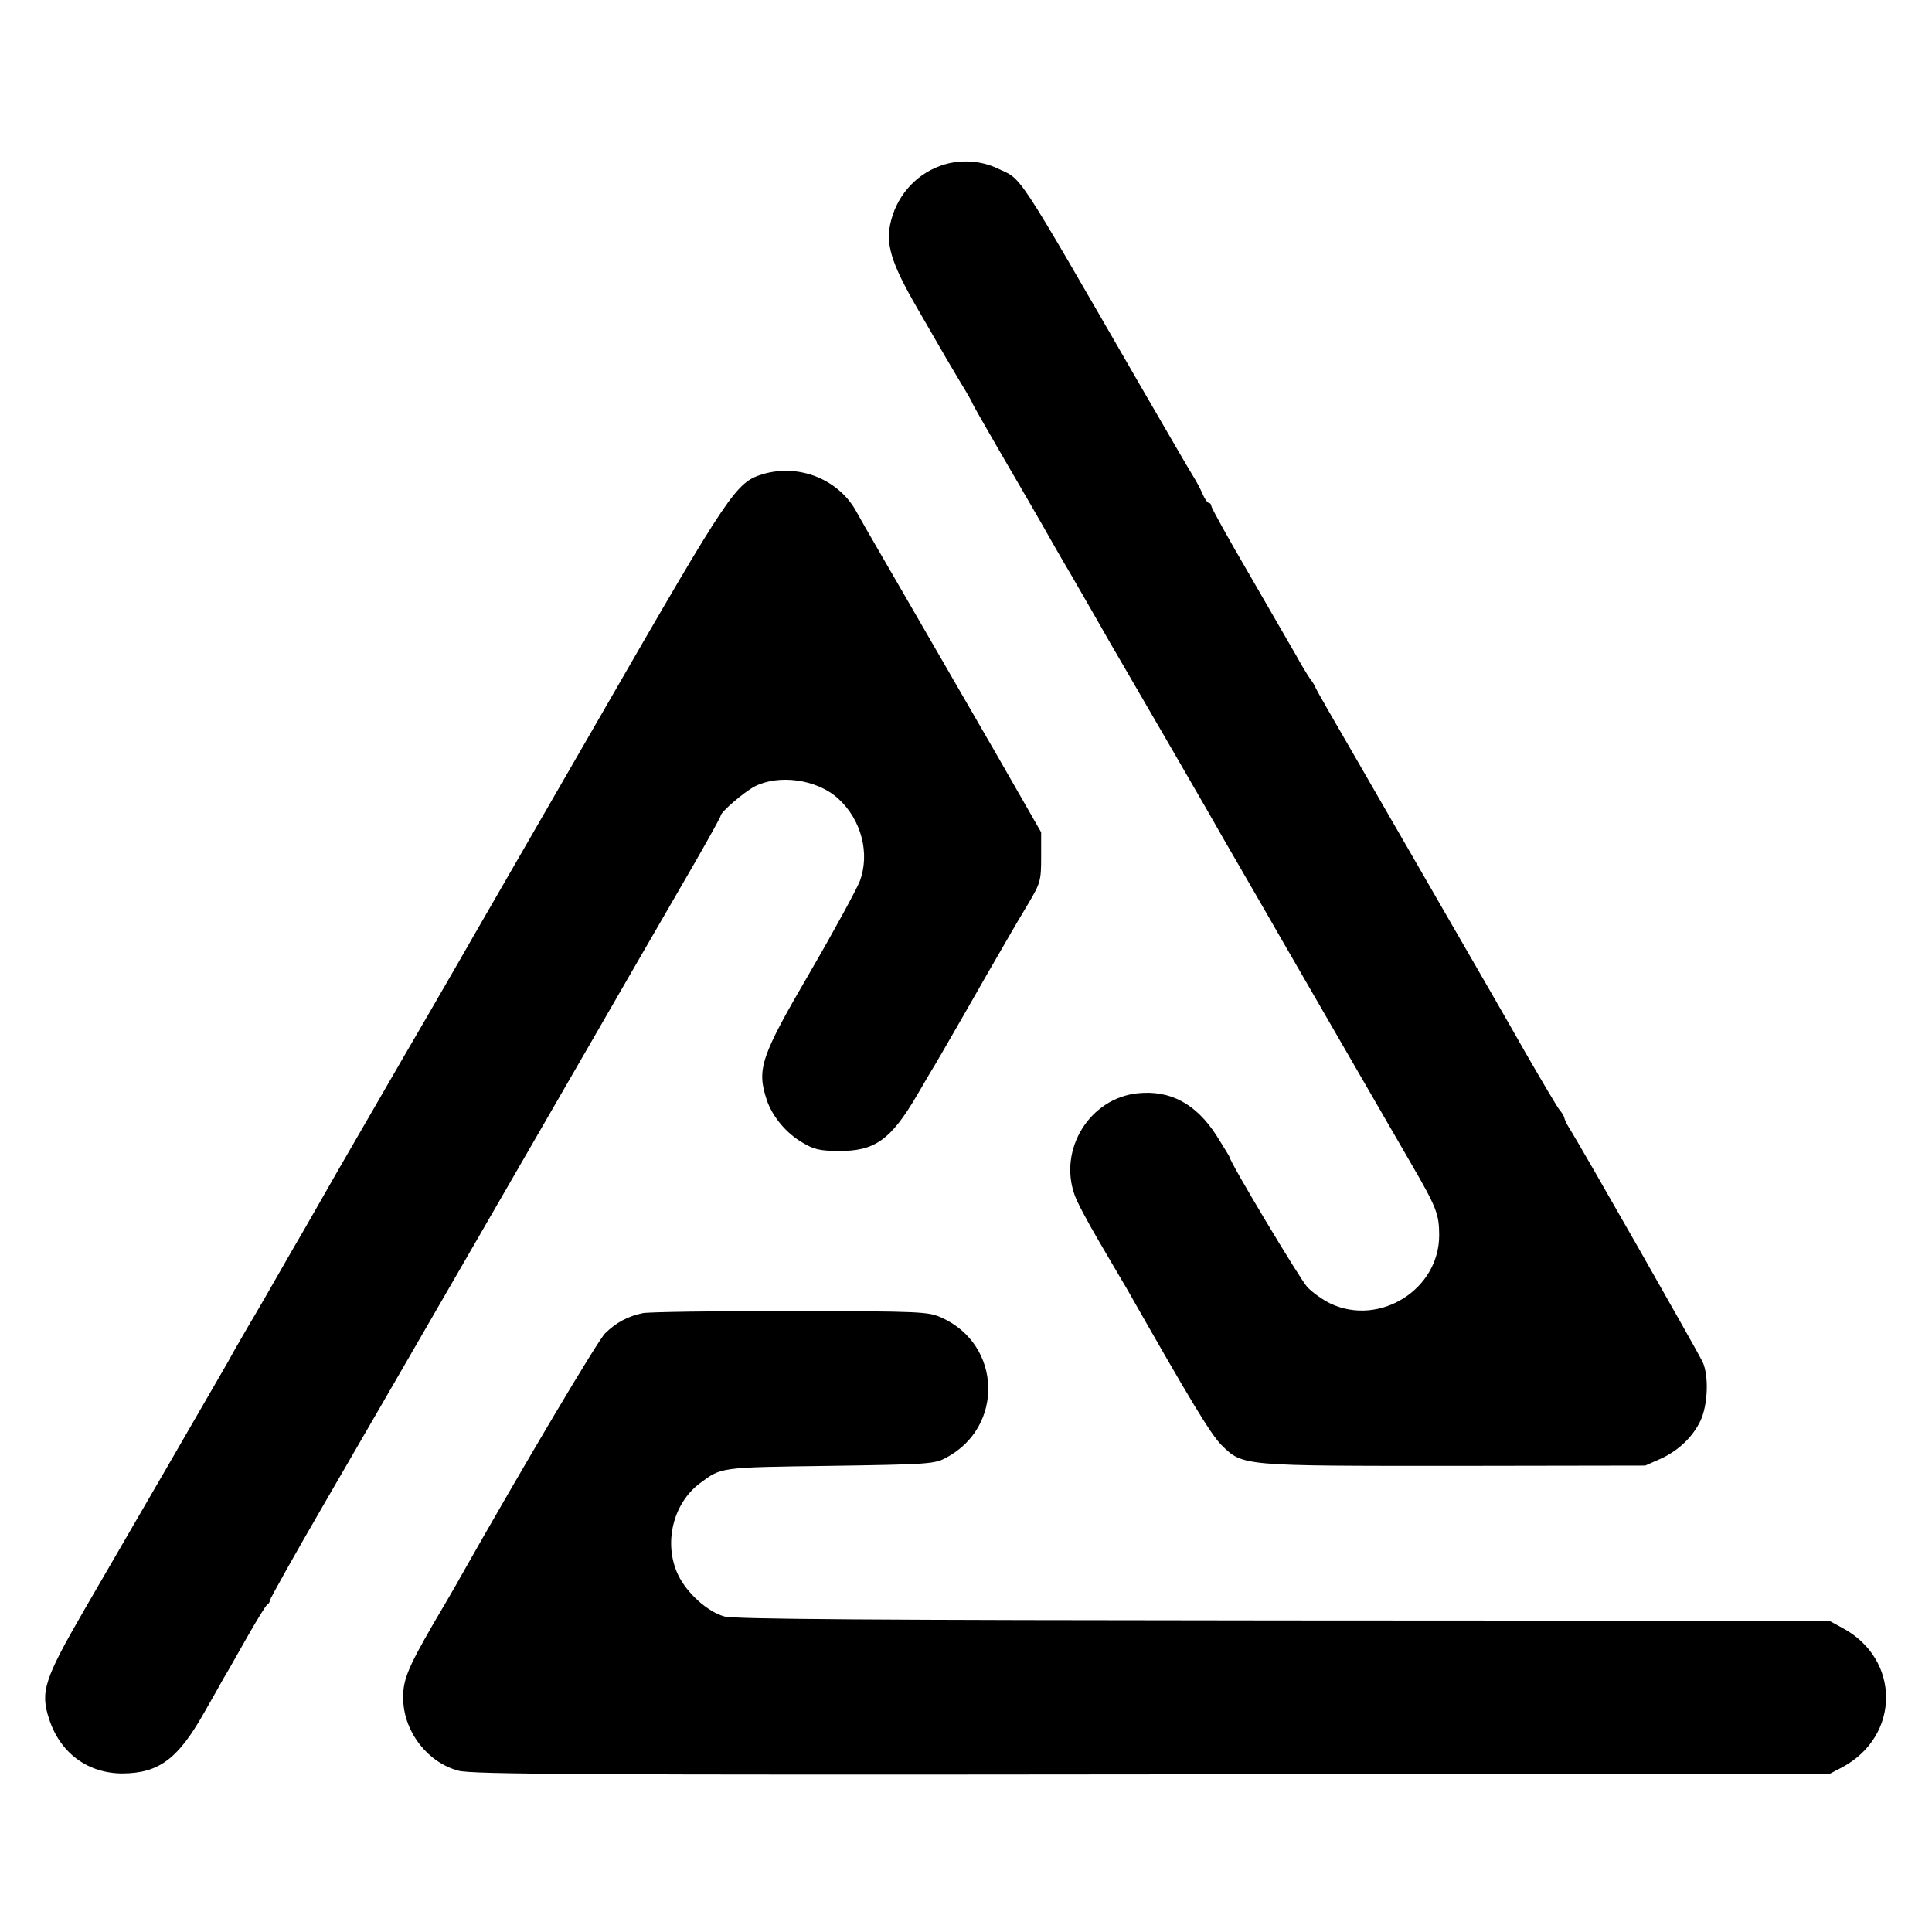
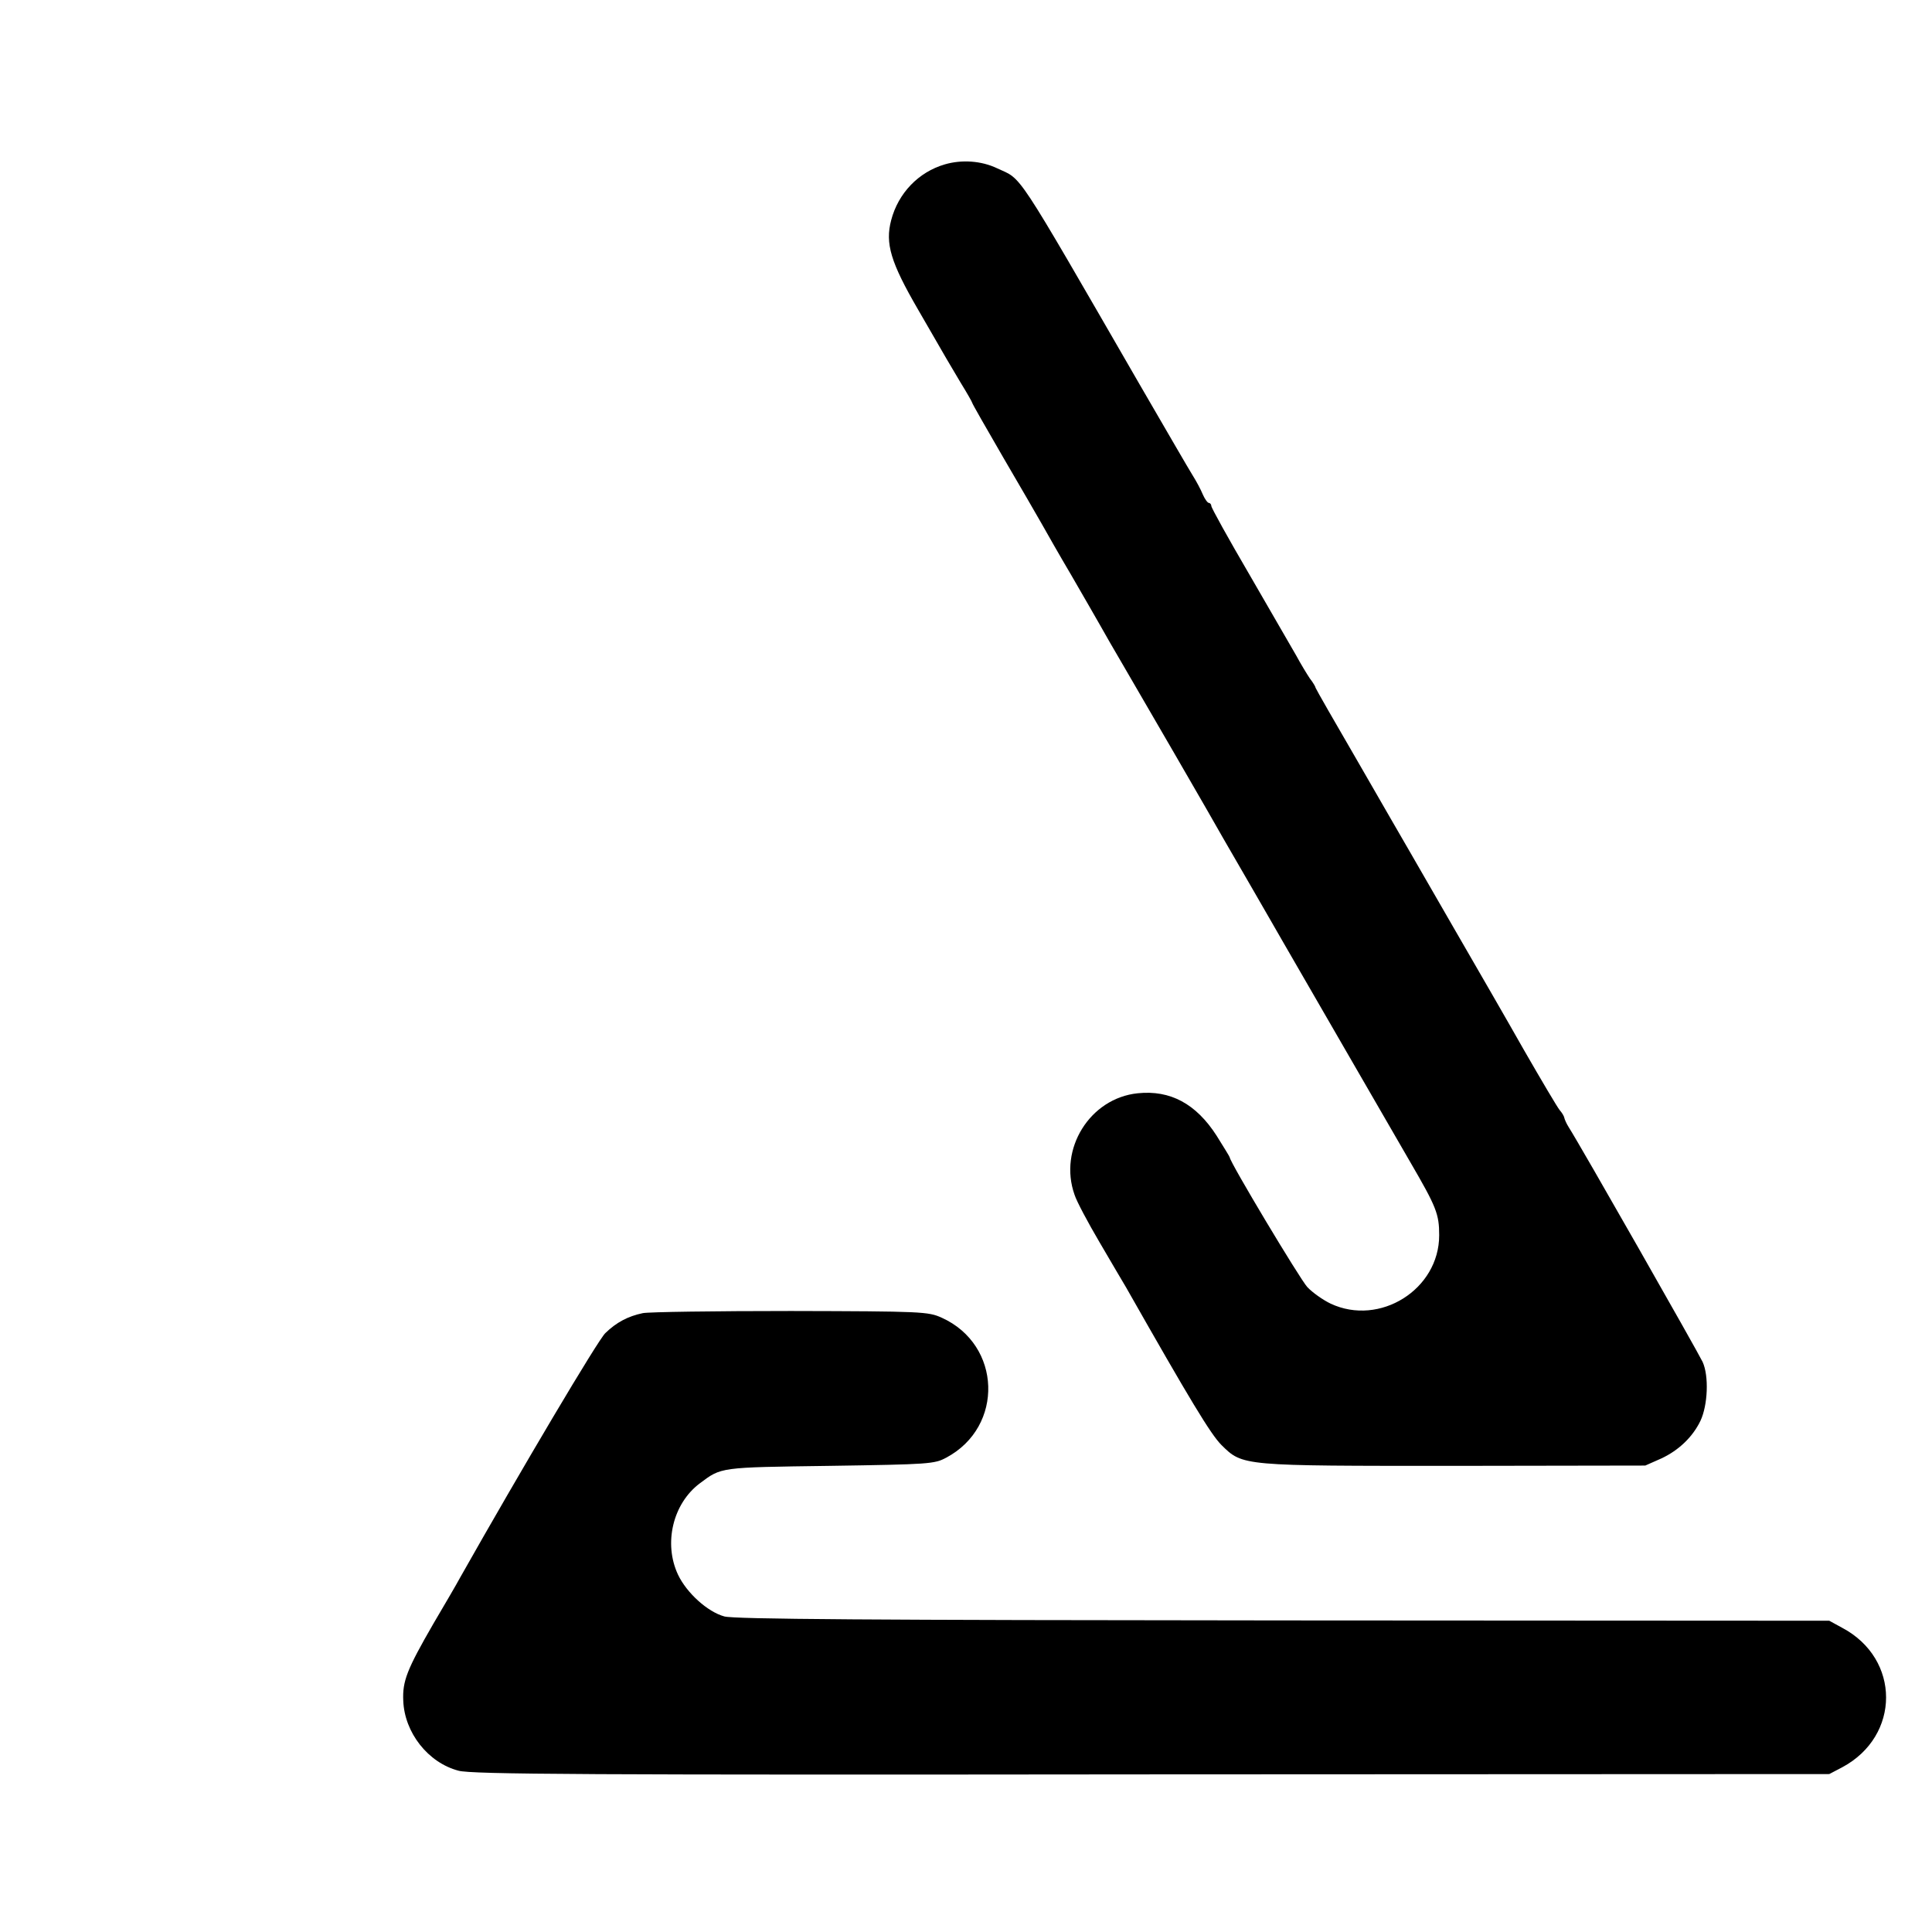
<svg xmlns="http://www.w3.org/2000/svg" version="1.0" width="630pt" height="630pt" viewBox="0 0 630 630" preserveAspectRatio="xMidYMid meet">
  <g transform="translate(0,630) scale(0.1,-0.1)" fill="#000000" stroke="none">
    <path d="M3081 5764 c-86 -25 -152 -94 -175 -182 -20 -76 -2 -137 88 -292 103 -179 96 -166 138 -237 21 -34 38 -64 38 -66 0 -3 46 -83 101 -178 56 -96 113 -194 127 -219 14 -25 56 -99 95 -165 38 -66 81 -140 95 -165 14 -25 46 -81 72 -125 48 -82 298 -513 329 -569 10 -17 53 -92 96 -166 43 -74 85 -148 95 -165 80 -139 366 -633 419 -725 85 -146 94 -169 94 -238 0 -177 -194 -298 -354 -223 -25 12 -59 36 -76 54 -24 26 -253 408 -253 423 0 2 -20 34 -43 71 -67 104 -151 149 -257 138 -156 -16 -259 -182 -206 -331 7 -22 44 -91 81 -154 37 -63 76 -130 87 -148 209 -368 276 -479 311 -514 70 -69 65 -68 762 -68 l620 1 52 23 c58 27 103 71 128 123 24 51 28 146 7 192 -14 30 -398 705 -437 766 -7 11 -13 25 -14 30 -1 6 -8 17 -15 25 -7 8 -59 96 -116 195 -56 99 -160 279 -230 400 -70 121 -136 236 -147 255 -11 19 -84 145 -161 279 -78 134 -142 246 -142 248 0 3 -8 17 -19 31 -10 15 -30 48 -44 74 -15 26 -83 144 -152 263 -69 118 -125 219 -125 225 0 5 -4 10 -8 10 -4 0 -13 12 -20 28 -6 15 -21 43 -33 62 -12 19 -89 152 -172 295 -414 717 -382 667 -465 706 -52 25 -116 29 -171 13z" />
-     <path d="M2488 4754 c-88 -27 -106 -53 -518 -768 -212 -367 -396 -687 -409 -709 -13 -23 -122 -213 -244 -422 -234 -404 -241 -417 -294 -510 -19 -33 -38 -67 -43 -75 -5 -8 -39 -67 -75 -130 -36 -63 -70 -122 -75 -130 -5 -8 -22 -37 -38 -65 -16 -27 -39 -68 -51 -90 -32 -56 -343 -593 -467 -806 -130 -225 -143 -266 -114 -354 36 -112 127 -178 240 -178 118 1 180 47 265 197 28 49 57 100 65 115 9 14 42 73 75 131 33 58 63 107 67 108 4 2 8 8 8 13 0 5 80 148 178 317 144 247 798 1380 880 1522 33 57 233 404 326 564 47 82 86 152 86 156 0 12 76 77 110 95 79 41 203 24 272 -38 77 -69 106 -181 71 -272 -11 -27 -83 -160 -161 -294 -161 -276 -175 -316 -142 -417 18 -54 63 -109 117 -140 36 -22 58 -27 116 -27 119 -2 172 36 258 183 27 47 54 92 59 100 5 8 31 53 58 100 27 47 75 130 106 185 32 55 67 116 78 135 11 19 39 67 62 105 39 66 41 74 41 151 l0 80 -149 260 c-255 441 -321 556 -381 659 -32 55 -64 111 -71 124 -57 107 -187 160 -306 125z" />
    <path d="M2096 2018 c-48 -10 -86 -30 -122 -65 -23 -21 -274 -444 -474 -798 -9 -17 -48 -84 -87 -150 -86 -149 -101 -187 -98 -251 4 -104 81 -202 180 -228 42 -12 420 -14 2260 -12 l2210 1 42 22 c191 102 191 354 0 455 l-42 23 -1780 1 c-1354 1 -1790 4 -1823 13 -55 15 -123 77 -151 136 -48 102 -17 232 71 298 71 53 62 52 423 57 327 5 342 6 381 27 189 101 180 368 -15 456 -44 20 -64 21 -492 22 -246 0 -463 -3 -483 -7z" />
  </g>
</svg>